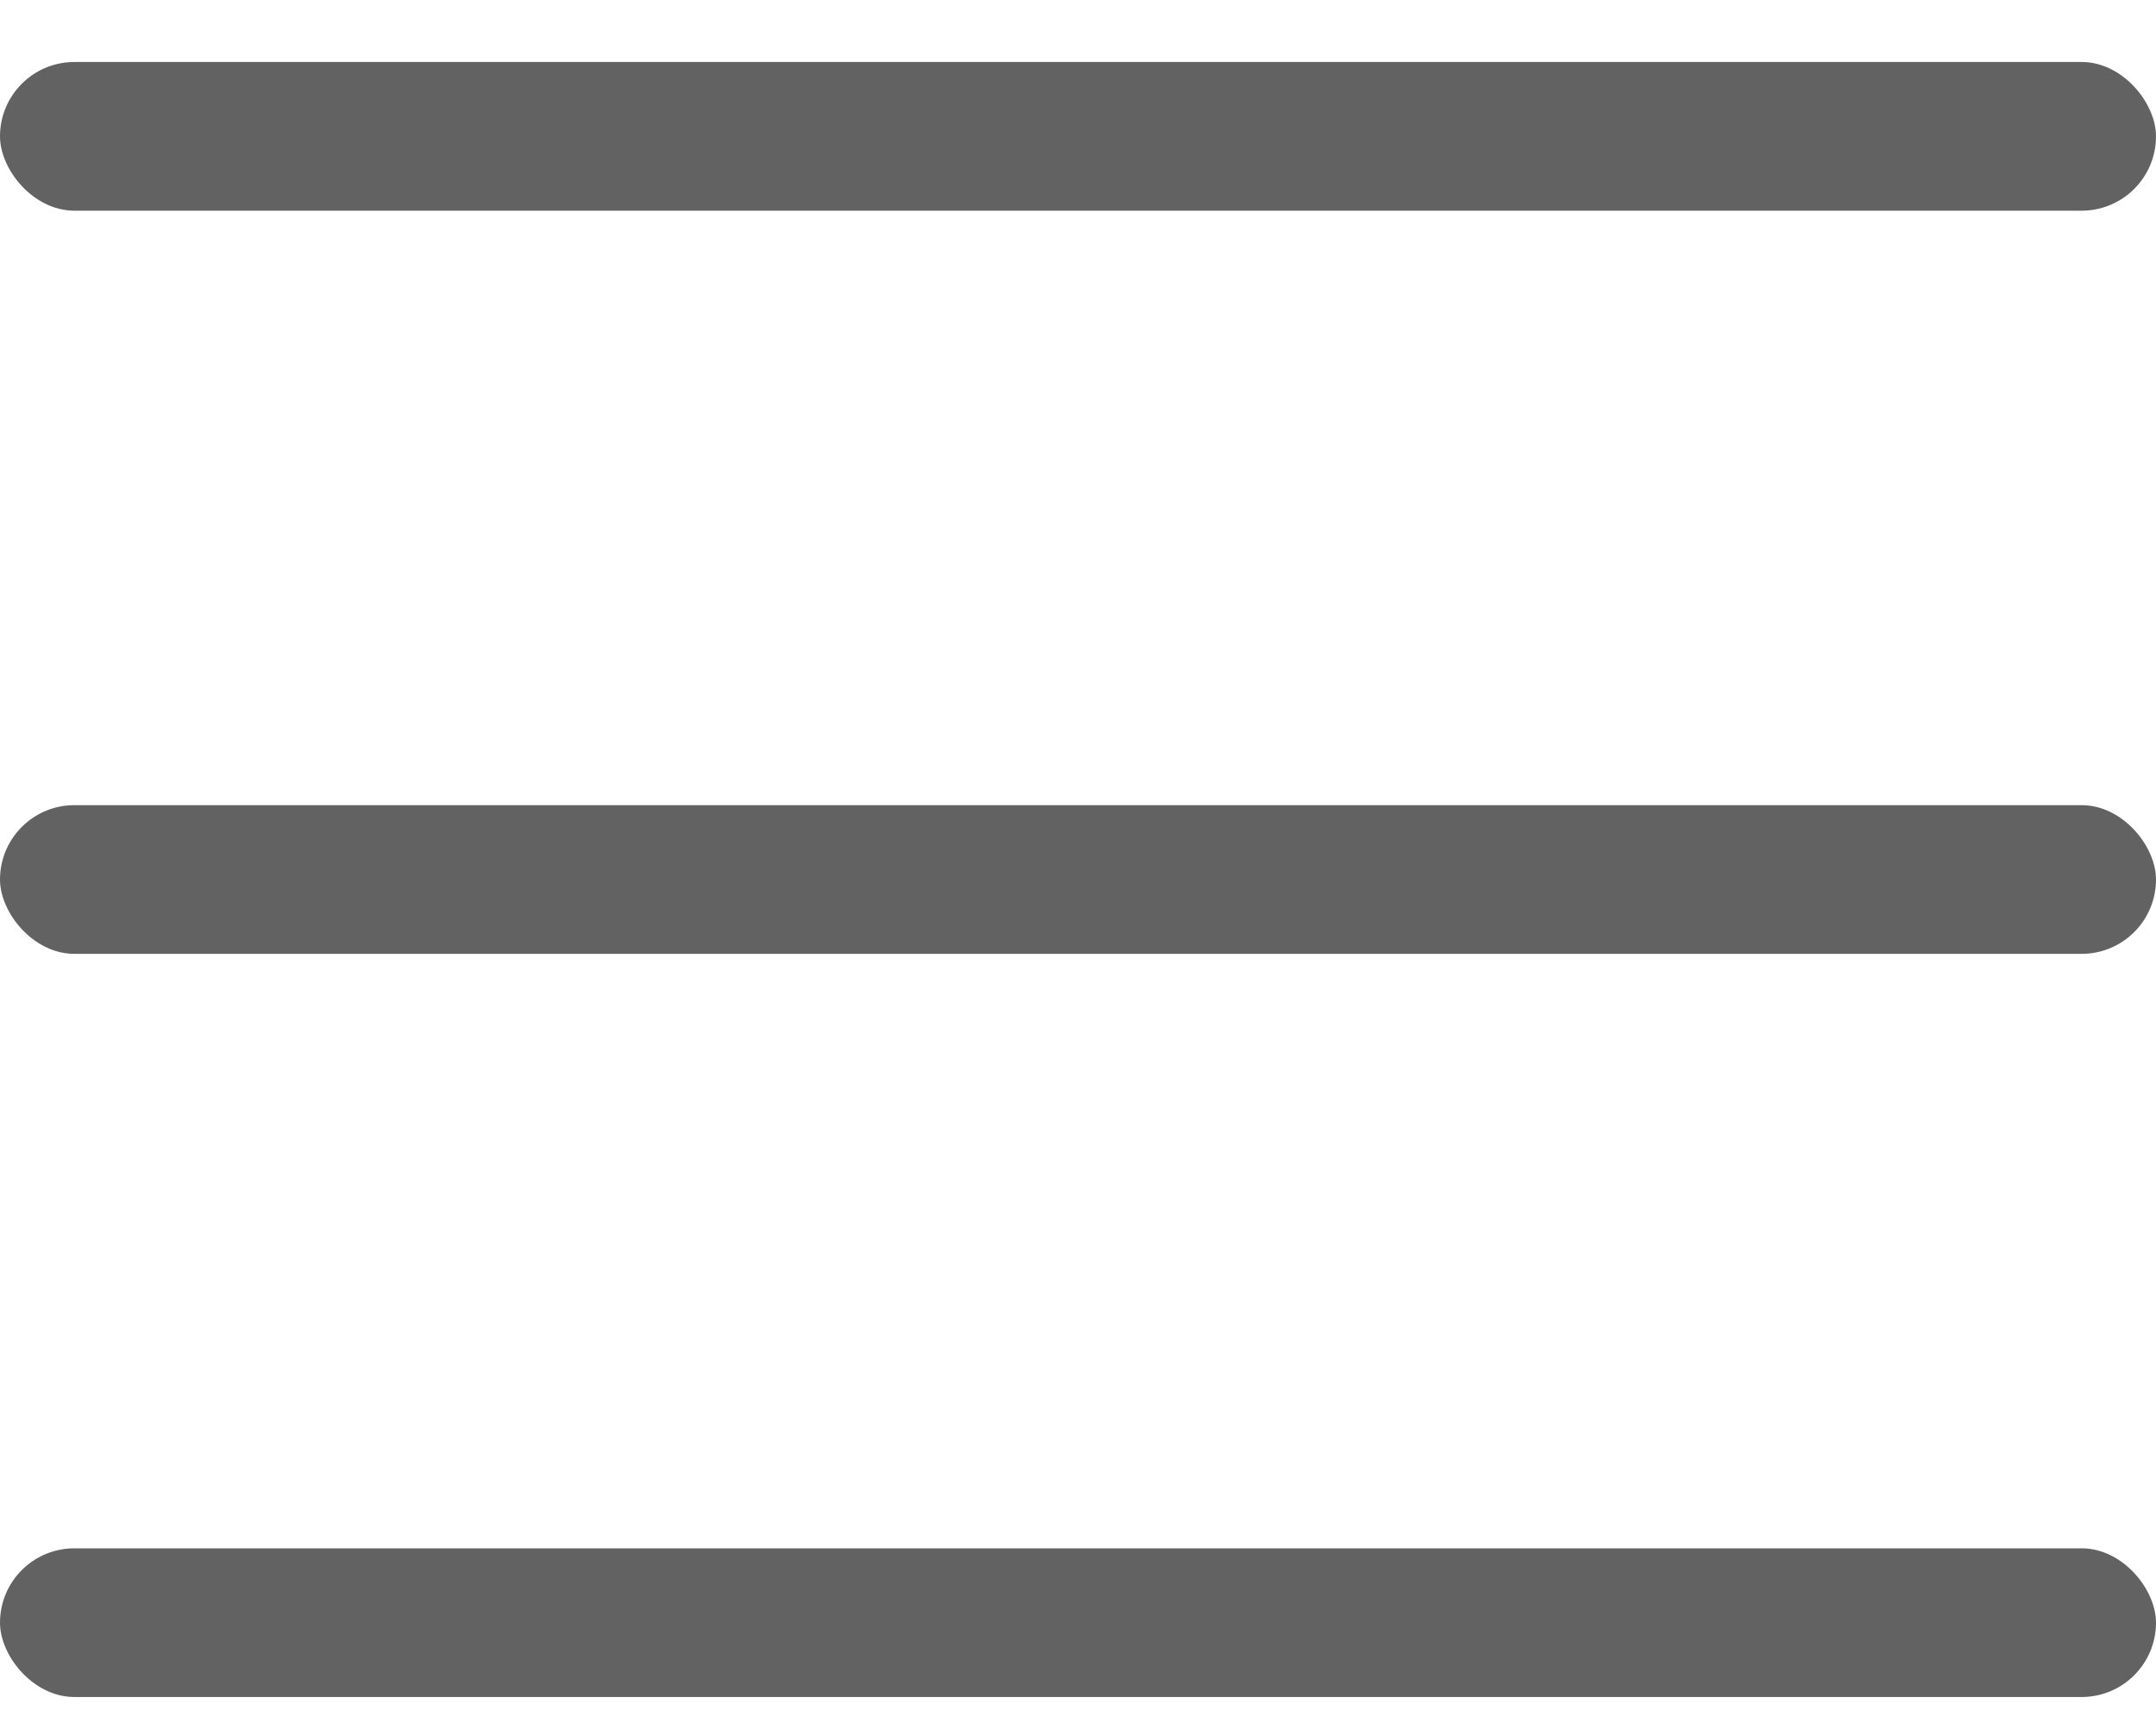
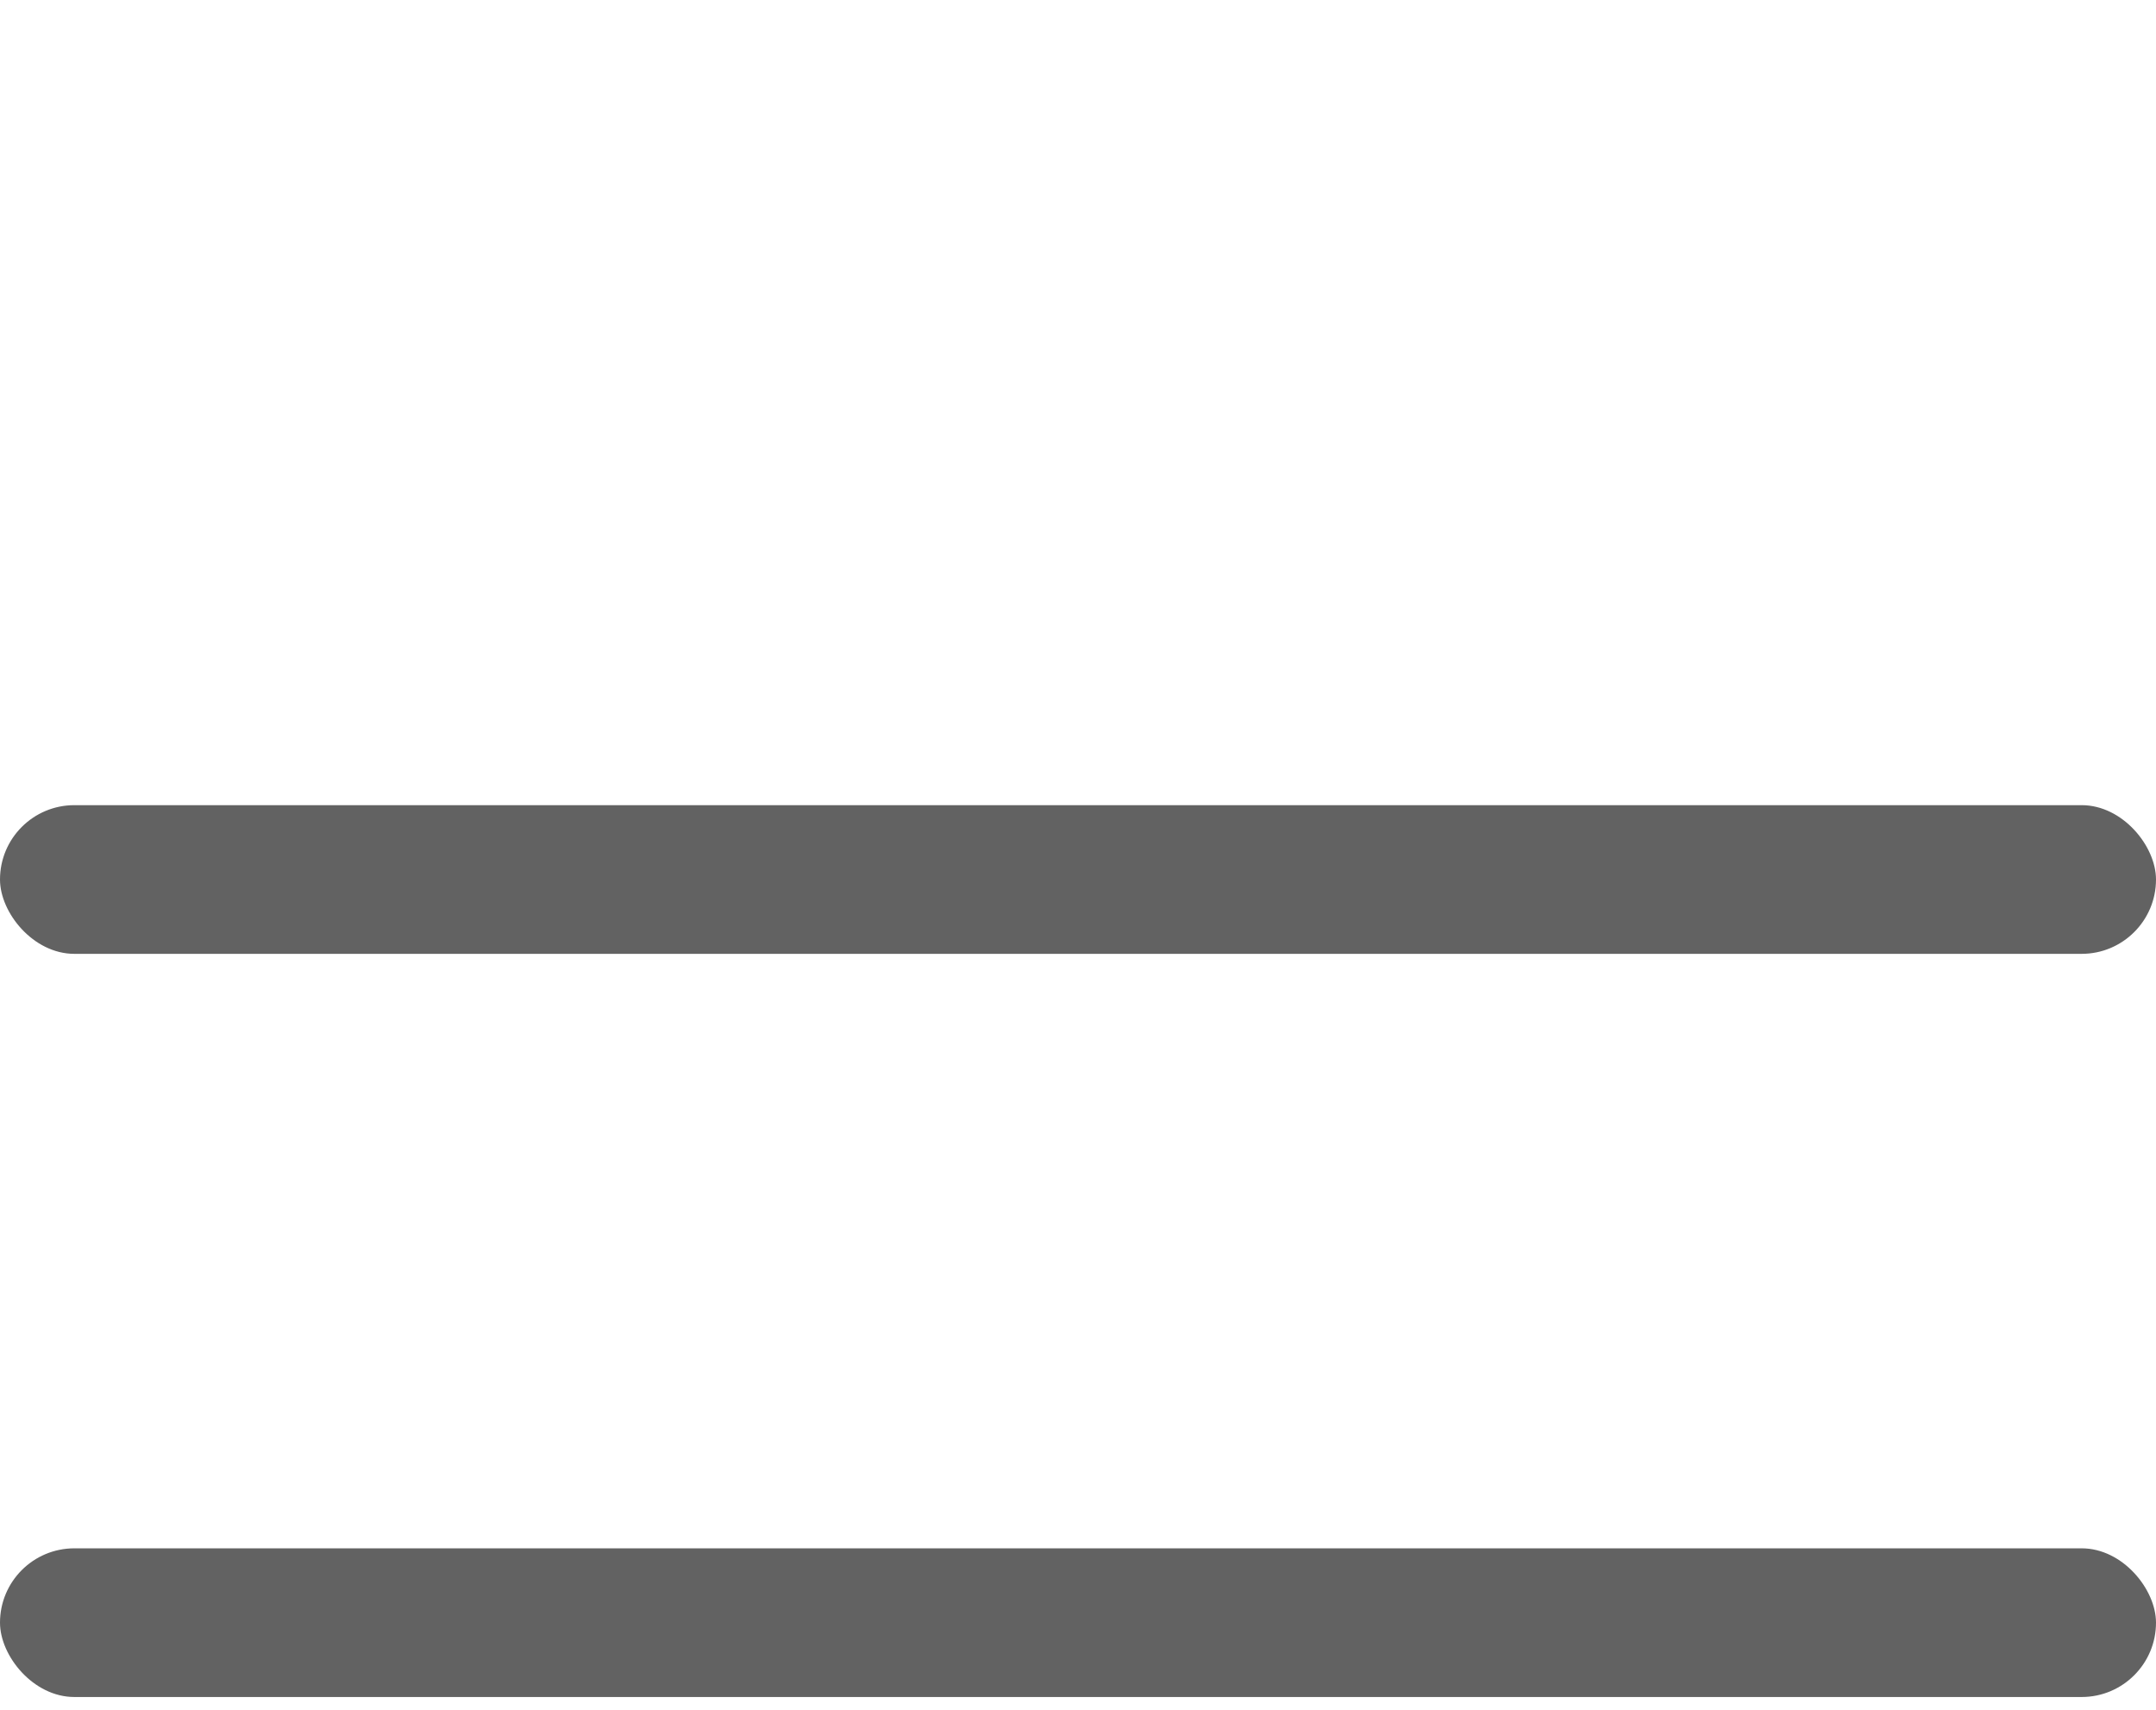
<svg xmlns="http://www.w3.org/2000/svg" width="29" height="23" fill="none">
-   <rect y=".834" width="29" height="2" rx="1" fill="#626262" />
  <rect y="10.831" width="29" height="2" rx="1" fill="#626262" />
  <rect y="20.828" width="29" height="2" rx="1" fill="#626262" />
</svg>